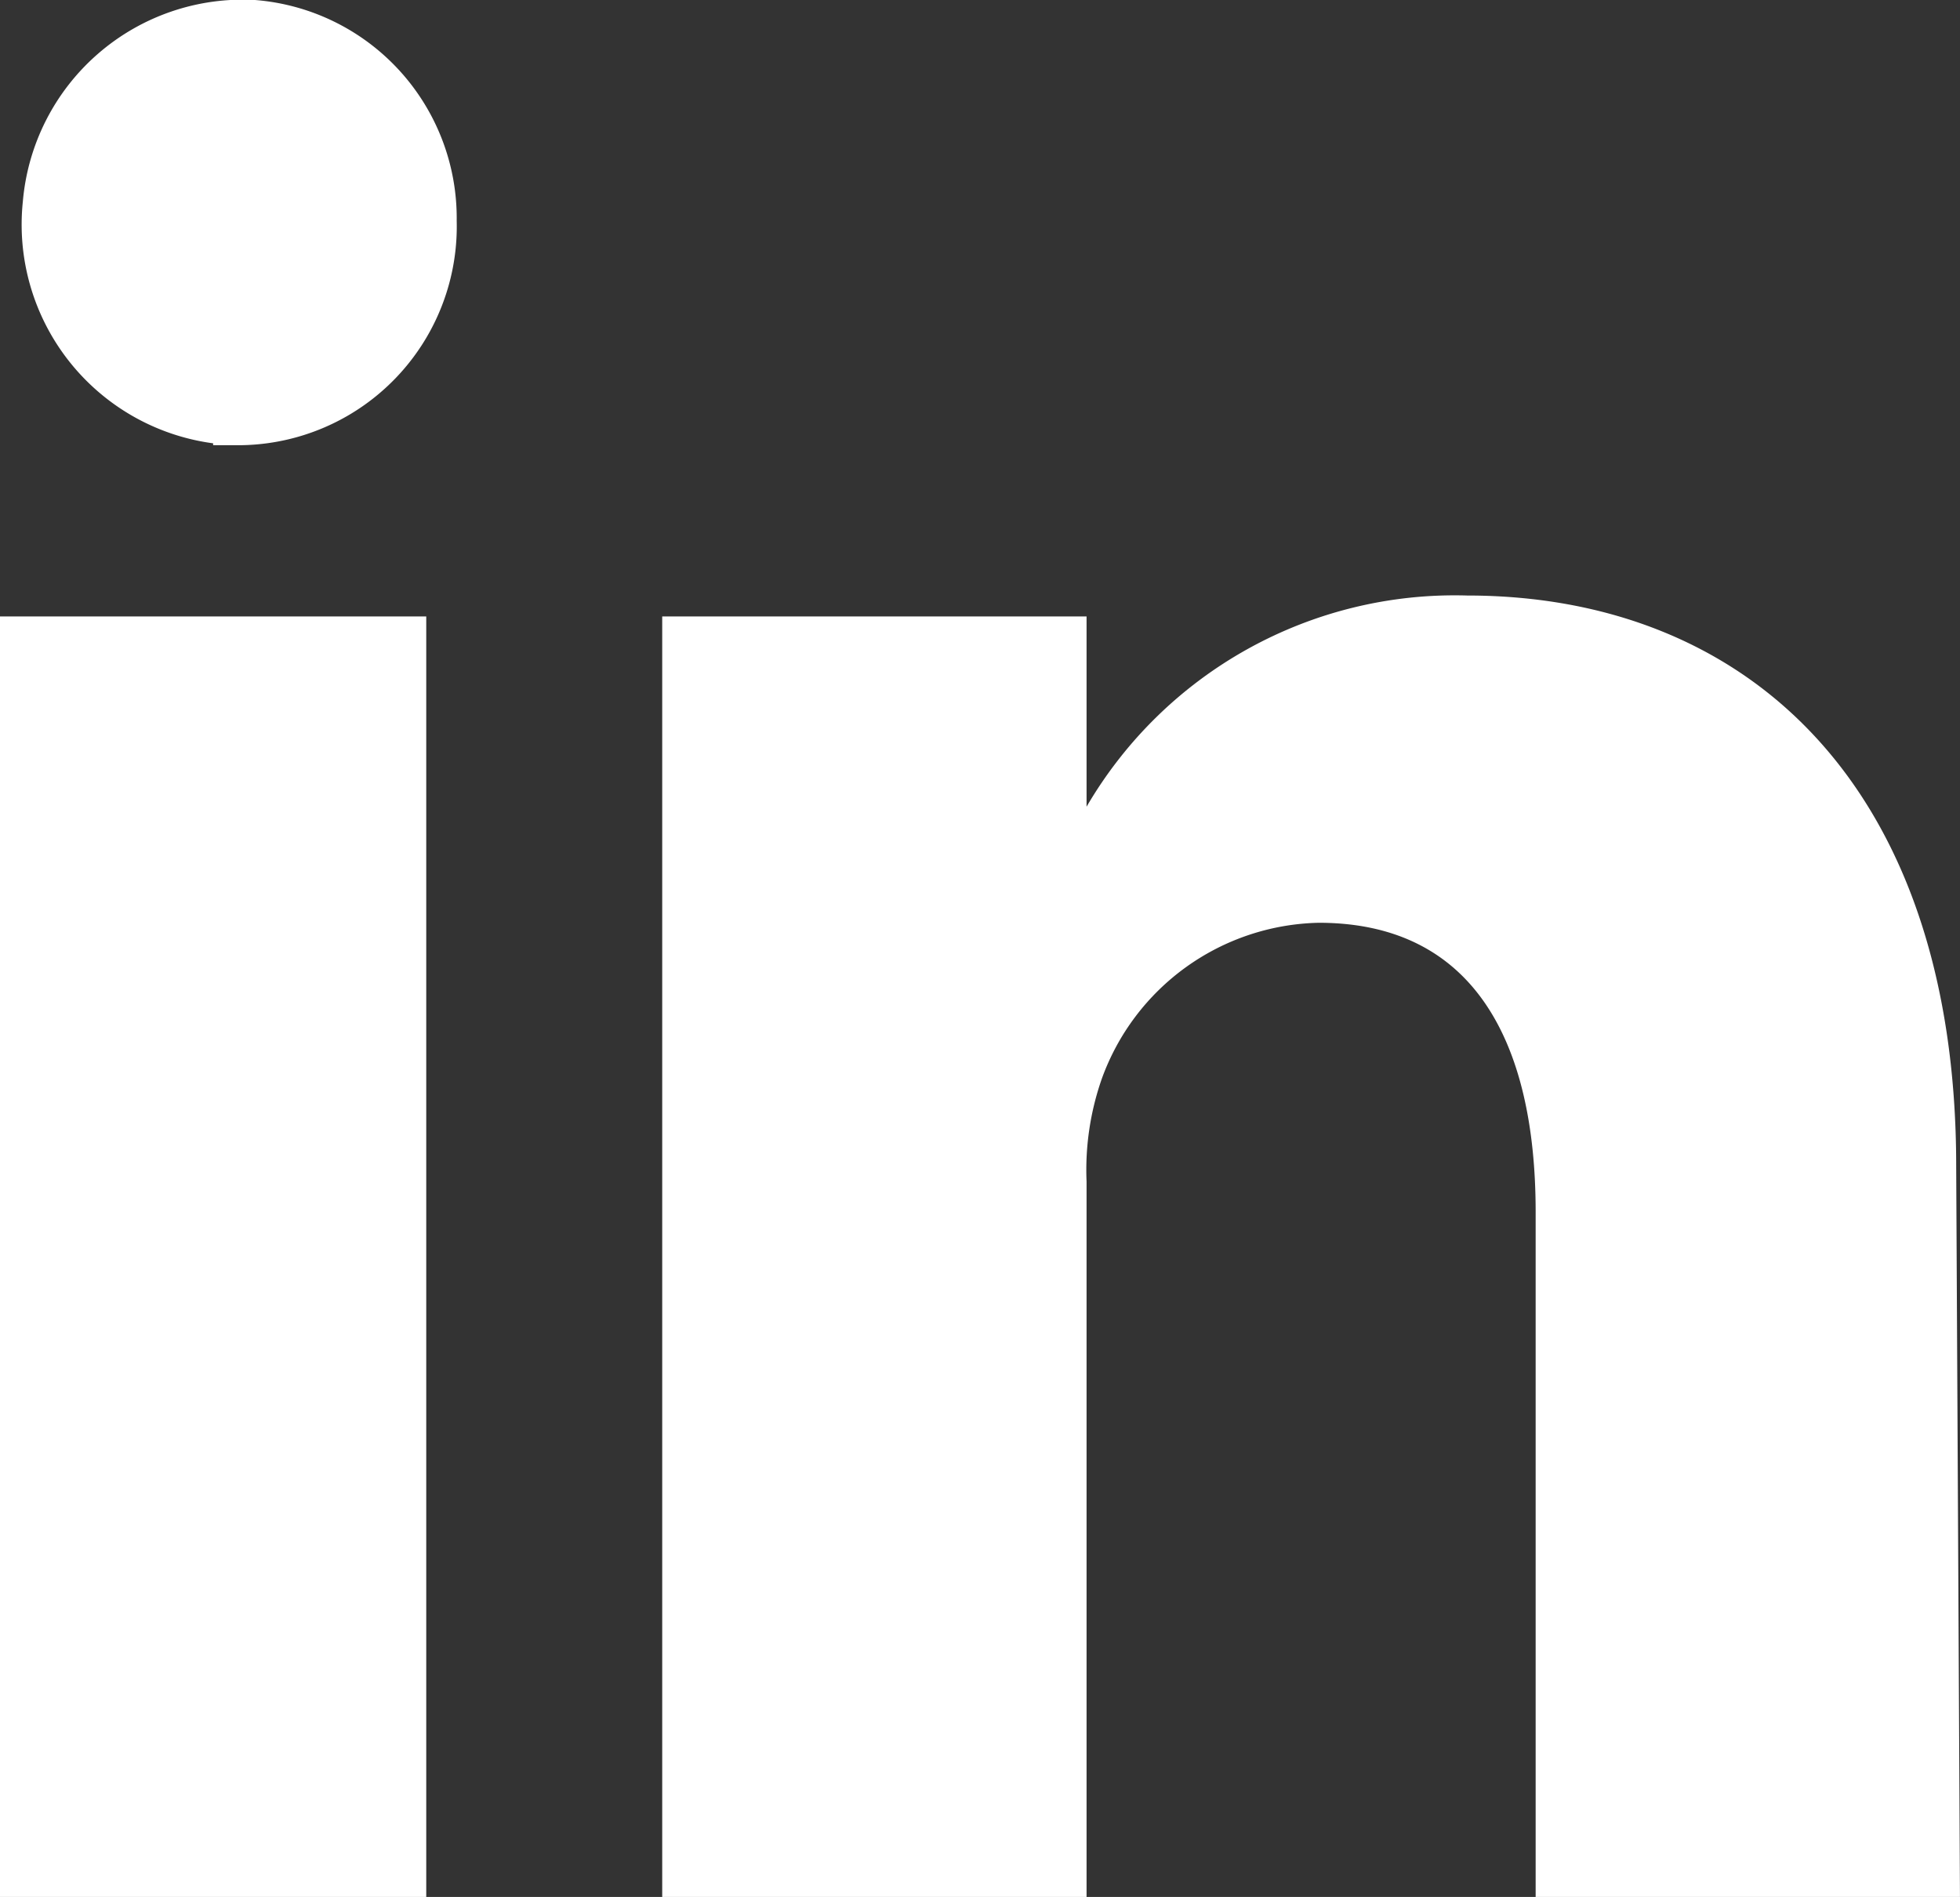
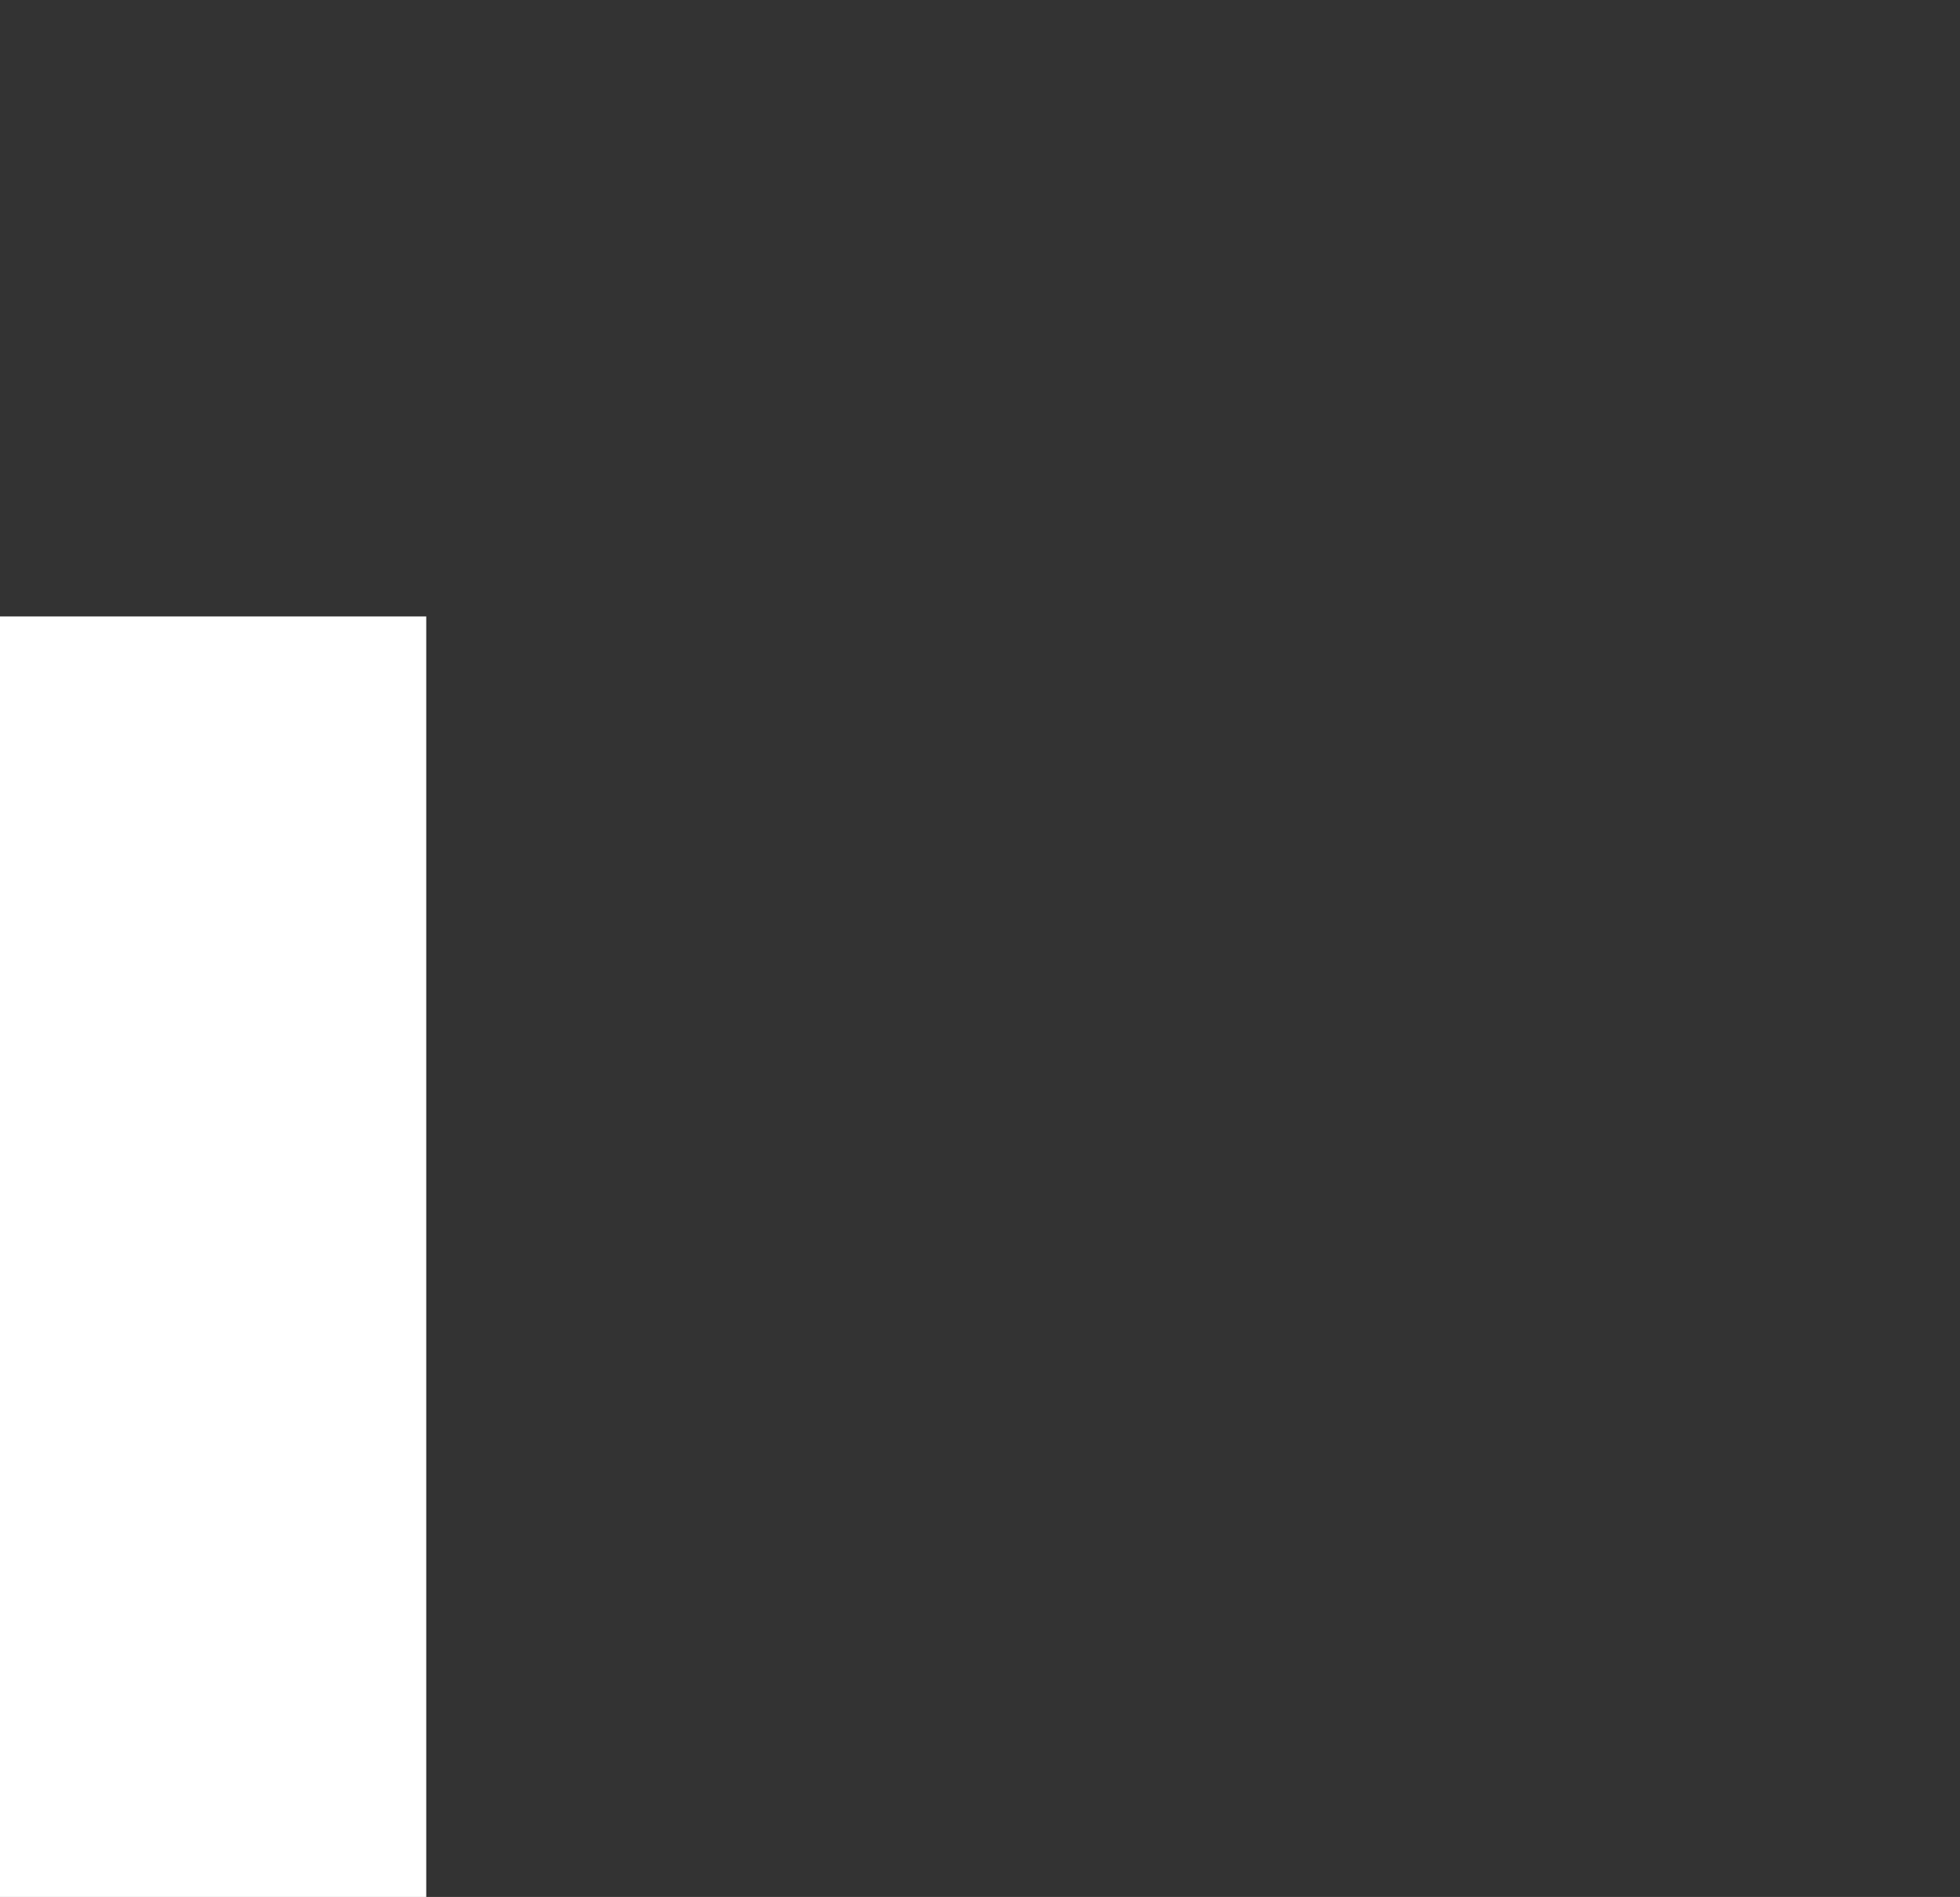
<svg xmlns="http://www.w3.org/2000/svg" viewBox="0 0 10.3 9.97">
  <rect x="0" y="0" width="10.3" height="9.97" fill="#333333" stroke="none" />
  <defs>
    <style>.cls-1{fill:#fff;}</style>
  </defs>
  <g id="Layer_2" data-name="Layer 2">
    <g id="Layer_1-2" data-name="Layer 1">
      <rect class="cls-1" y="3.24" width="2.24" height="6.73" />
-       <path class="cls-1" d="M1.12,2.33h0a1.16,1.16,0,0,1-1-1.27A1.16,1.16,0,0,1,1.34,0,1.15,1.15,0,0,1,2.4,1.16,1.15,1.15,0,0,1,1.26,2.34H1.12Z" />
-       <path class="cls-1" d="M10.3,10H8.07V6.37c0-.9-.33-1.52-1.14-1.52a1.24,1.24,0,0,0-1.14.82,1.45,1.45,0,0,0-.08.54V10H3.48V3.24H5.71v1a2.24,2.24,0,0,1,2-1.11c1.47,0,2.57,1,2.57,3Z" />
    </g>
  </g>
</svg>